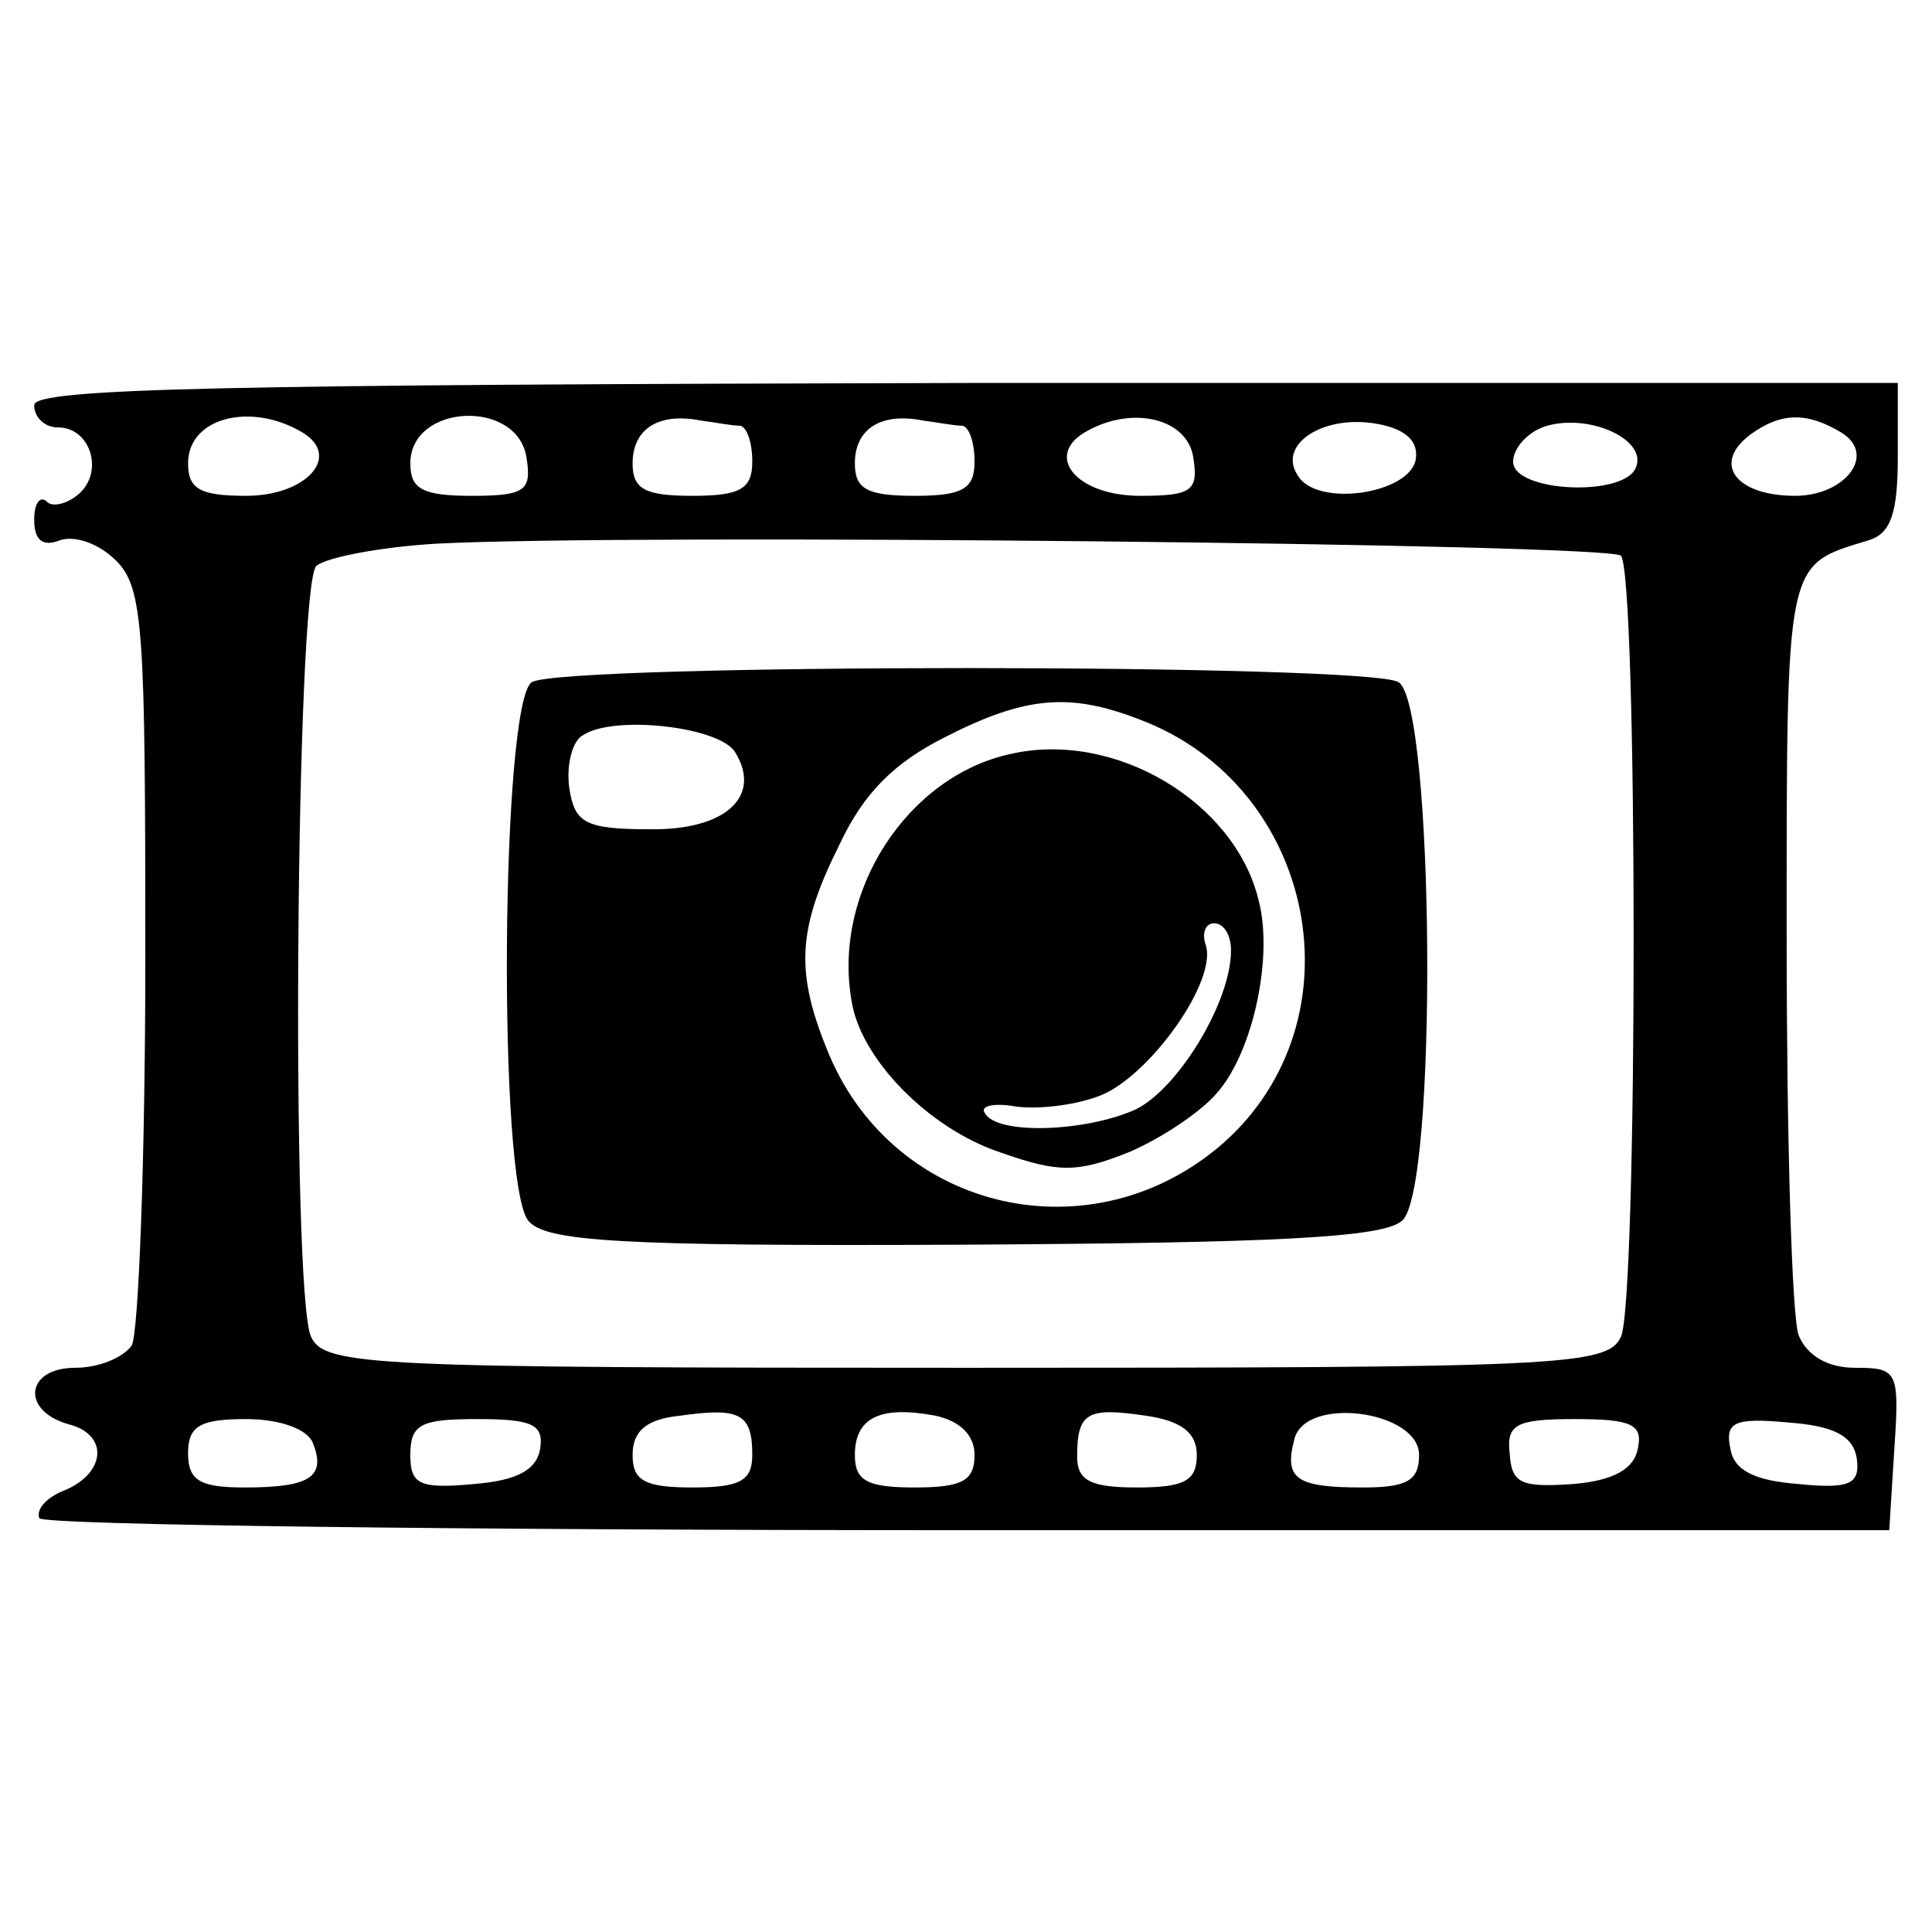
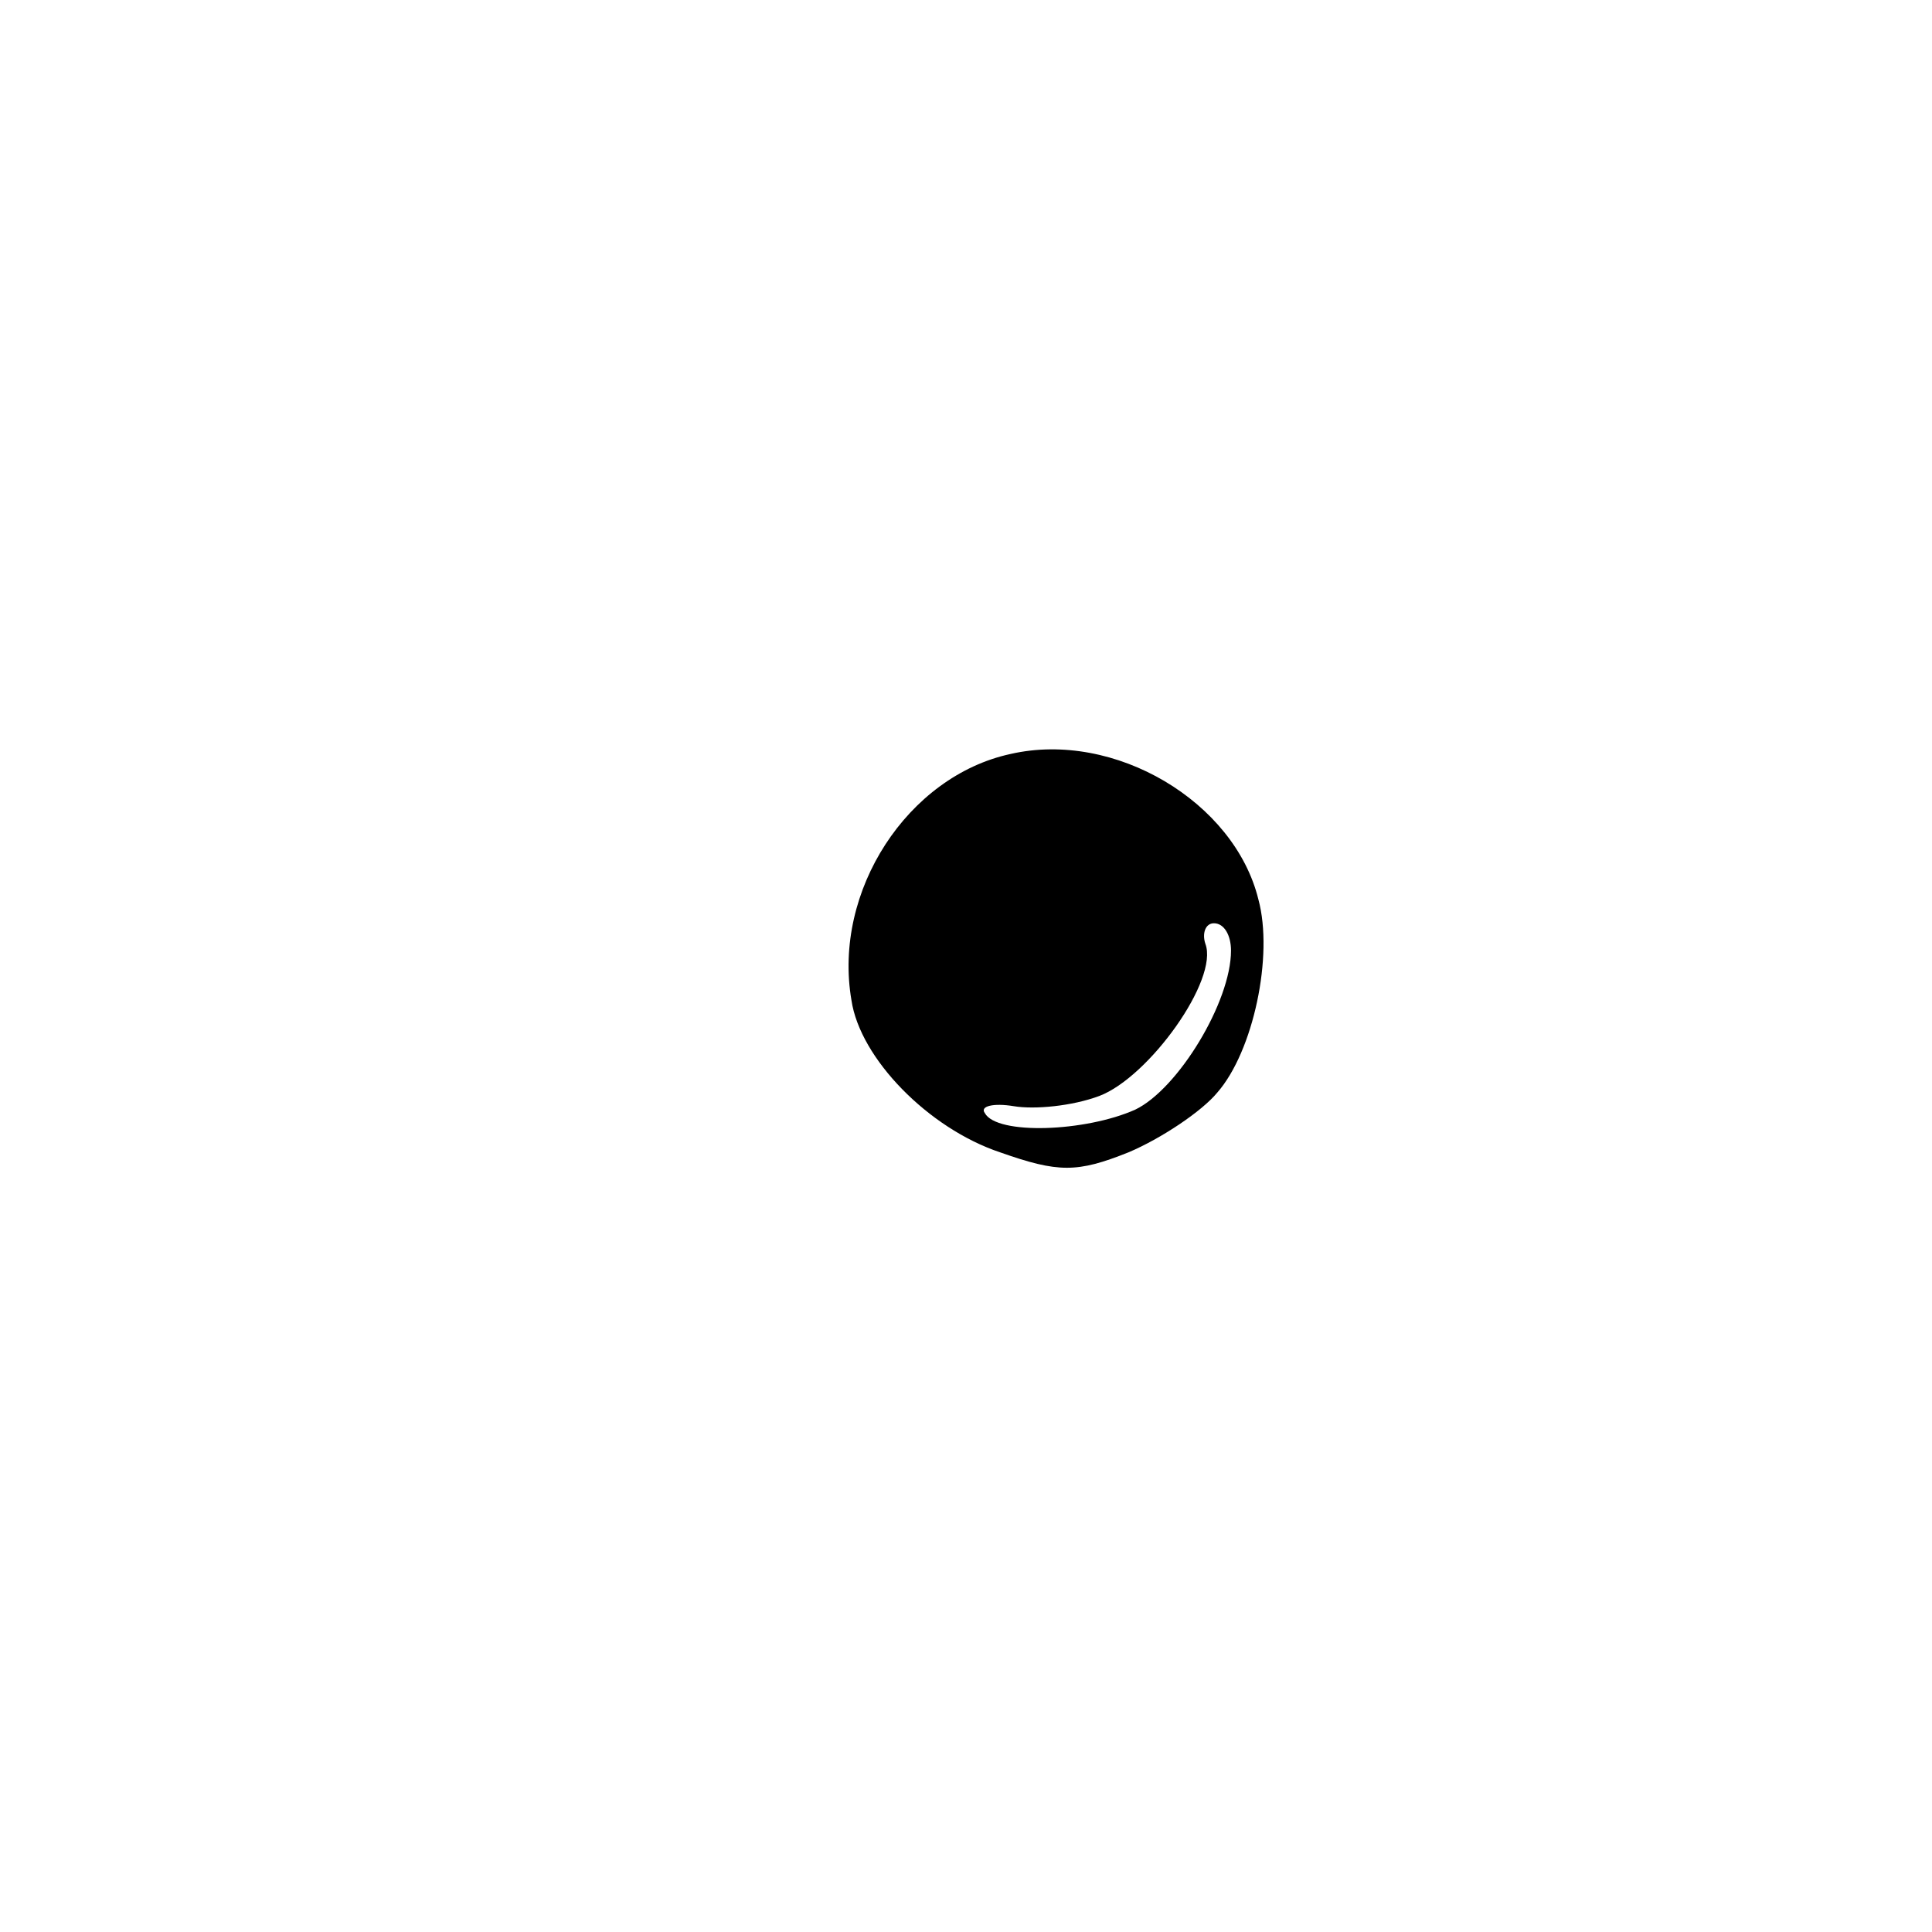
<svg xmlns="http://www.w3.org/2000/svg" version="1.0" width="113pt" height="113pt" viewBox="0 0 113 113" preserveAspectRatio="xMidYMid meet">
  <g transform="translate(0,113) scale(0.1,-0.1)" fill="#000000" stroke="none">
-     <path d="M20 893 c0 -7 6 -13 14 -13 19 0 27 -26 12 -39 -7 -6 -16 -8 -19 -4 -4 3 -7 -2 -7 -11 0 -12 5 -16 15 -12 9 3 23 -2 33 -12 16 -16 17 -41 17 -232 0 -118 -4 -221 -8 -227 -5 -7 -19 -13 -33 -13 -29 0 -32 -25 -4 -33 24 -6 22 -29 -3 -39 -10 -4 -16 -11 -14 -16 3 -4 248 -7 544 -7 l538 0 3 48 c3 45 2 47 -23 47 -16 0 -28 7 -33 19 -4 11 -7 115 -7 232 0 224 -1 218 48 233 13 4 17 16 17 49 l0 43 -545 0 c-434 -1 -545 -3 -545 -13z m157 -16 c23 -14 2 -37 -33 -37 -27 0 -34 4 -34 19 0 27 37 36 67 18z m131 -15 c3 -19 -1 -22 -32 -22 -29 0 -36 4 -36 19 0 35 63 38 68 3z m125 19 c4 -1 7 -10 7 -21 0 -16 -7 -20 -35 -20 -28 0 -35 4 -35 19 0 20 15 30 40 25 8 -1 18 -3 23 -3z m130 0 c4 -1 7 -10 7 -21 0 -16 -7 -20 -35 -20 -28 0 -35 4 -35 19 0 20 15 30 40 25 8 -1 18 -3 23 -3z m135 -19 c3 -19 -1 -22 -31 -22 -38 0 -57 24 -31 38 27 15 59 7 62 -16z m130 -1 c-4 -20 -58 -28 -69 -9 -12 18 15 36 47 30 16 -3 24 -10 22 -21z m129 -4 c-6 -18 -72 -15 -72 3 0 8 9 18 20 21 25 7 58 -8 52 -24z m120 20 c21 -13 2 -37 -27 -37 -35 0 -49 19 -26 36 18 13 33 13 53 1z m-129 -72 c10 -10 10 -437 0 -457 -8 -17 -36 -18 -383 -18 -347 0 -375 1 -383 18 -12 24 -9 439 3 451 6 5 37 11 70 13 113 6 686 0 693 -7z m-508 -526 c0 -15 -7 -19 -35 -19 -28 0 -35 4 -35 19 0 14 8 21 28 23 35 5 42 1 42 -23z m130 0 c0 -15 -7 -19 -35 -19 -28 0 -35 4 -35 19 0 22 15 29 47 23 14 -3 23 -11 23 -23z m130 0 c0 -15 -7 -19 -35 -19 -27 0 -35 4 -35 18 0 26 6 29 40 24 21 -3 30 -10 30 -23z m130 0 c0 -15 -7 -19 -33 -19 -39 0 -46 5 -40 28 6 26 73 17 73 -9z m-647 7 c8 -20 -2 -26 -40 -26 -26 0 -33 4 -33 20 0 16 7 20 34 20 20 0 36 -6 39 -14z m133 -3 c-2 -13 -14 -19 -39 -21 -32 -3 -37 0 -37 17 0 18 6 21 39 21 32 0 39 -3 37 -17z m642 0 c-2 -12 -14 -19 -38 -21 -30 -2 -36 0 -37 18 -2 17 4 20 38 20 33 0 40 -3 37 -17z m128 -6 c2 -15 -4 -18 -34 -15 -26 2 -38 8 -40 21 -3 15 2 18 34 15 27 -2 38 -8 40 -21z" />
-     <path d="M311 731 c-18 -12 -20 -293 -2 -315 10 -12 51 -15 254 -14 181 1 246 4 257 14 21 17 19 302 -2 315 -17 11 -489 11 -507 0z m356 -22 c103 -39 130 -176 48 -248 -76 -66 -191 -40 -230 52 -20 48 -19 73 6 123 14 30 32 48 62 63 47 24 73 26 114 10z m-237 -19 c16 -26 -6 -46 -51 -45 -37 0 -43 4 -46 24 -2 14 2 28 8 31 18 12 80 5 89 -10z" />
    <path d="M591 689 c-60 -13 -104 -80 -93 -144 5 -34 45 -75 87 -89 34 -12 45 -12 75 0 19 8 43 24 52 35 21 24 33 80 24 113 -14 57 -84 99 -145 85z m129 -115 c0 -30 -31 -81 -56 -93 -29 -13 -81 -15 -88 -2 -3 4 5 6 17 4 12 -2 34 0 50 6 29 11 70 68 62 89 -2 6 0 12 5 12 6 0 10 -7 10 -16z" />
  </g>
</svg>